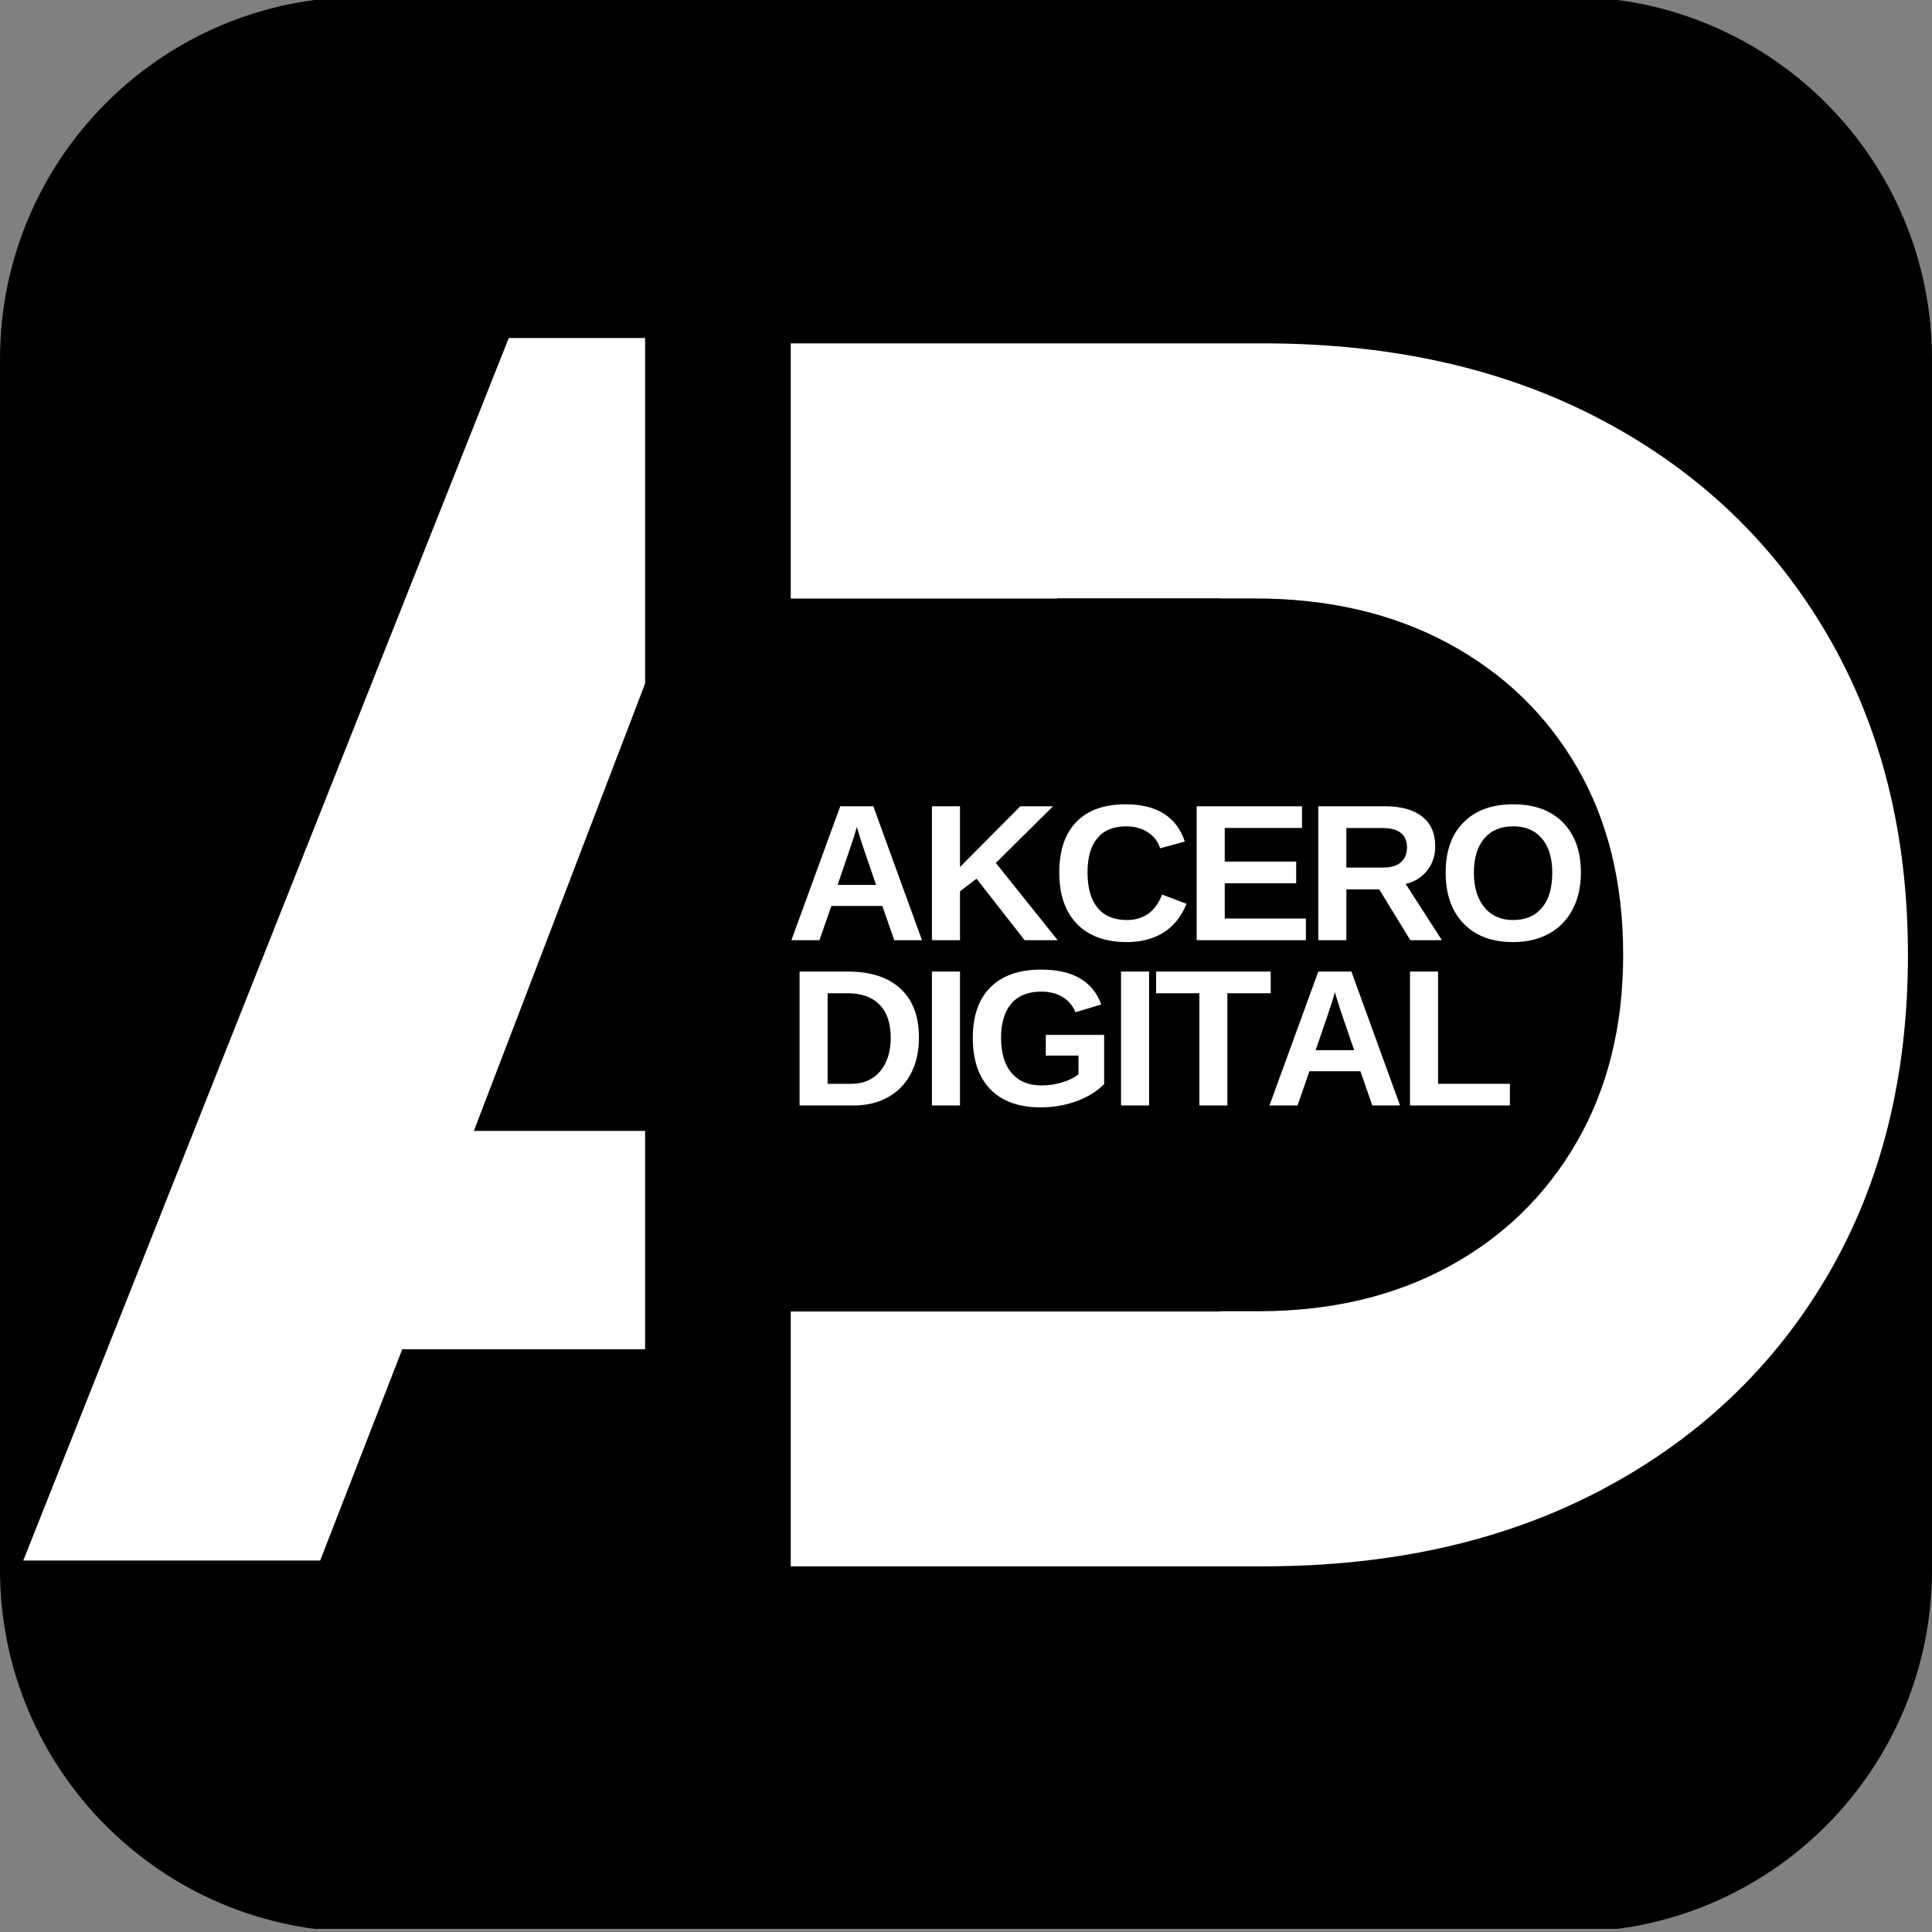
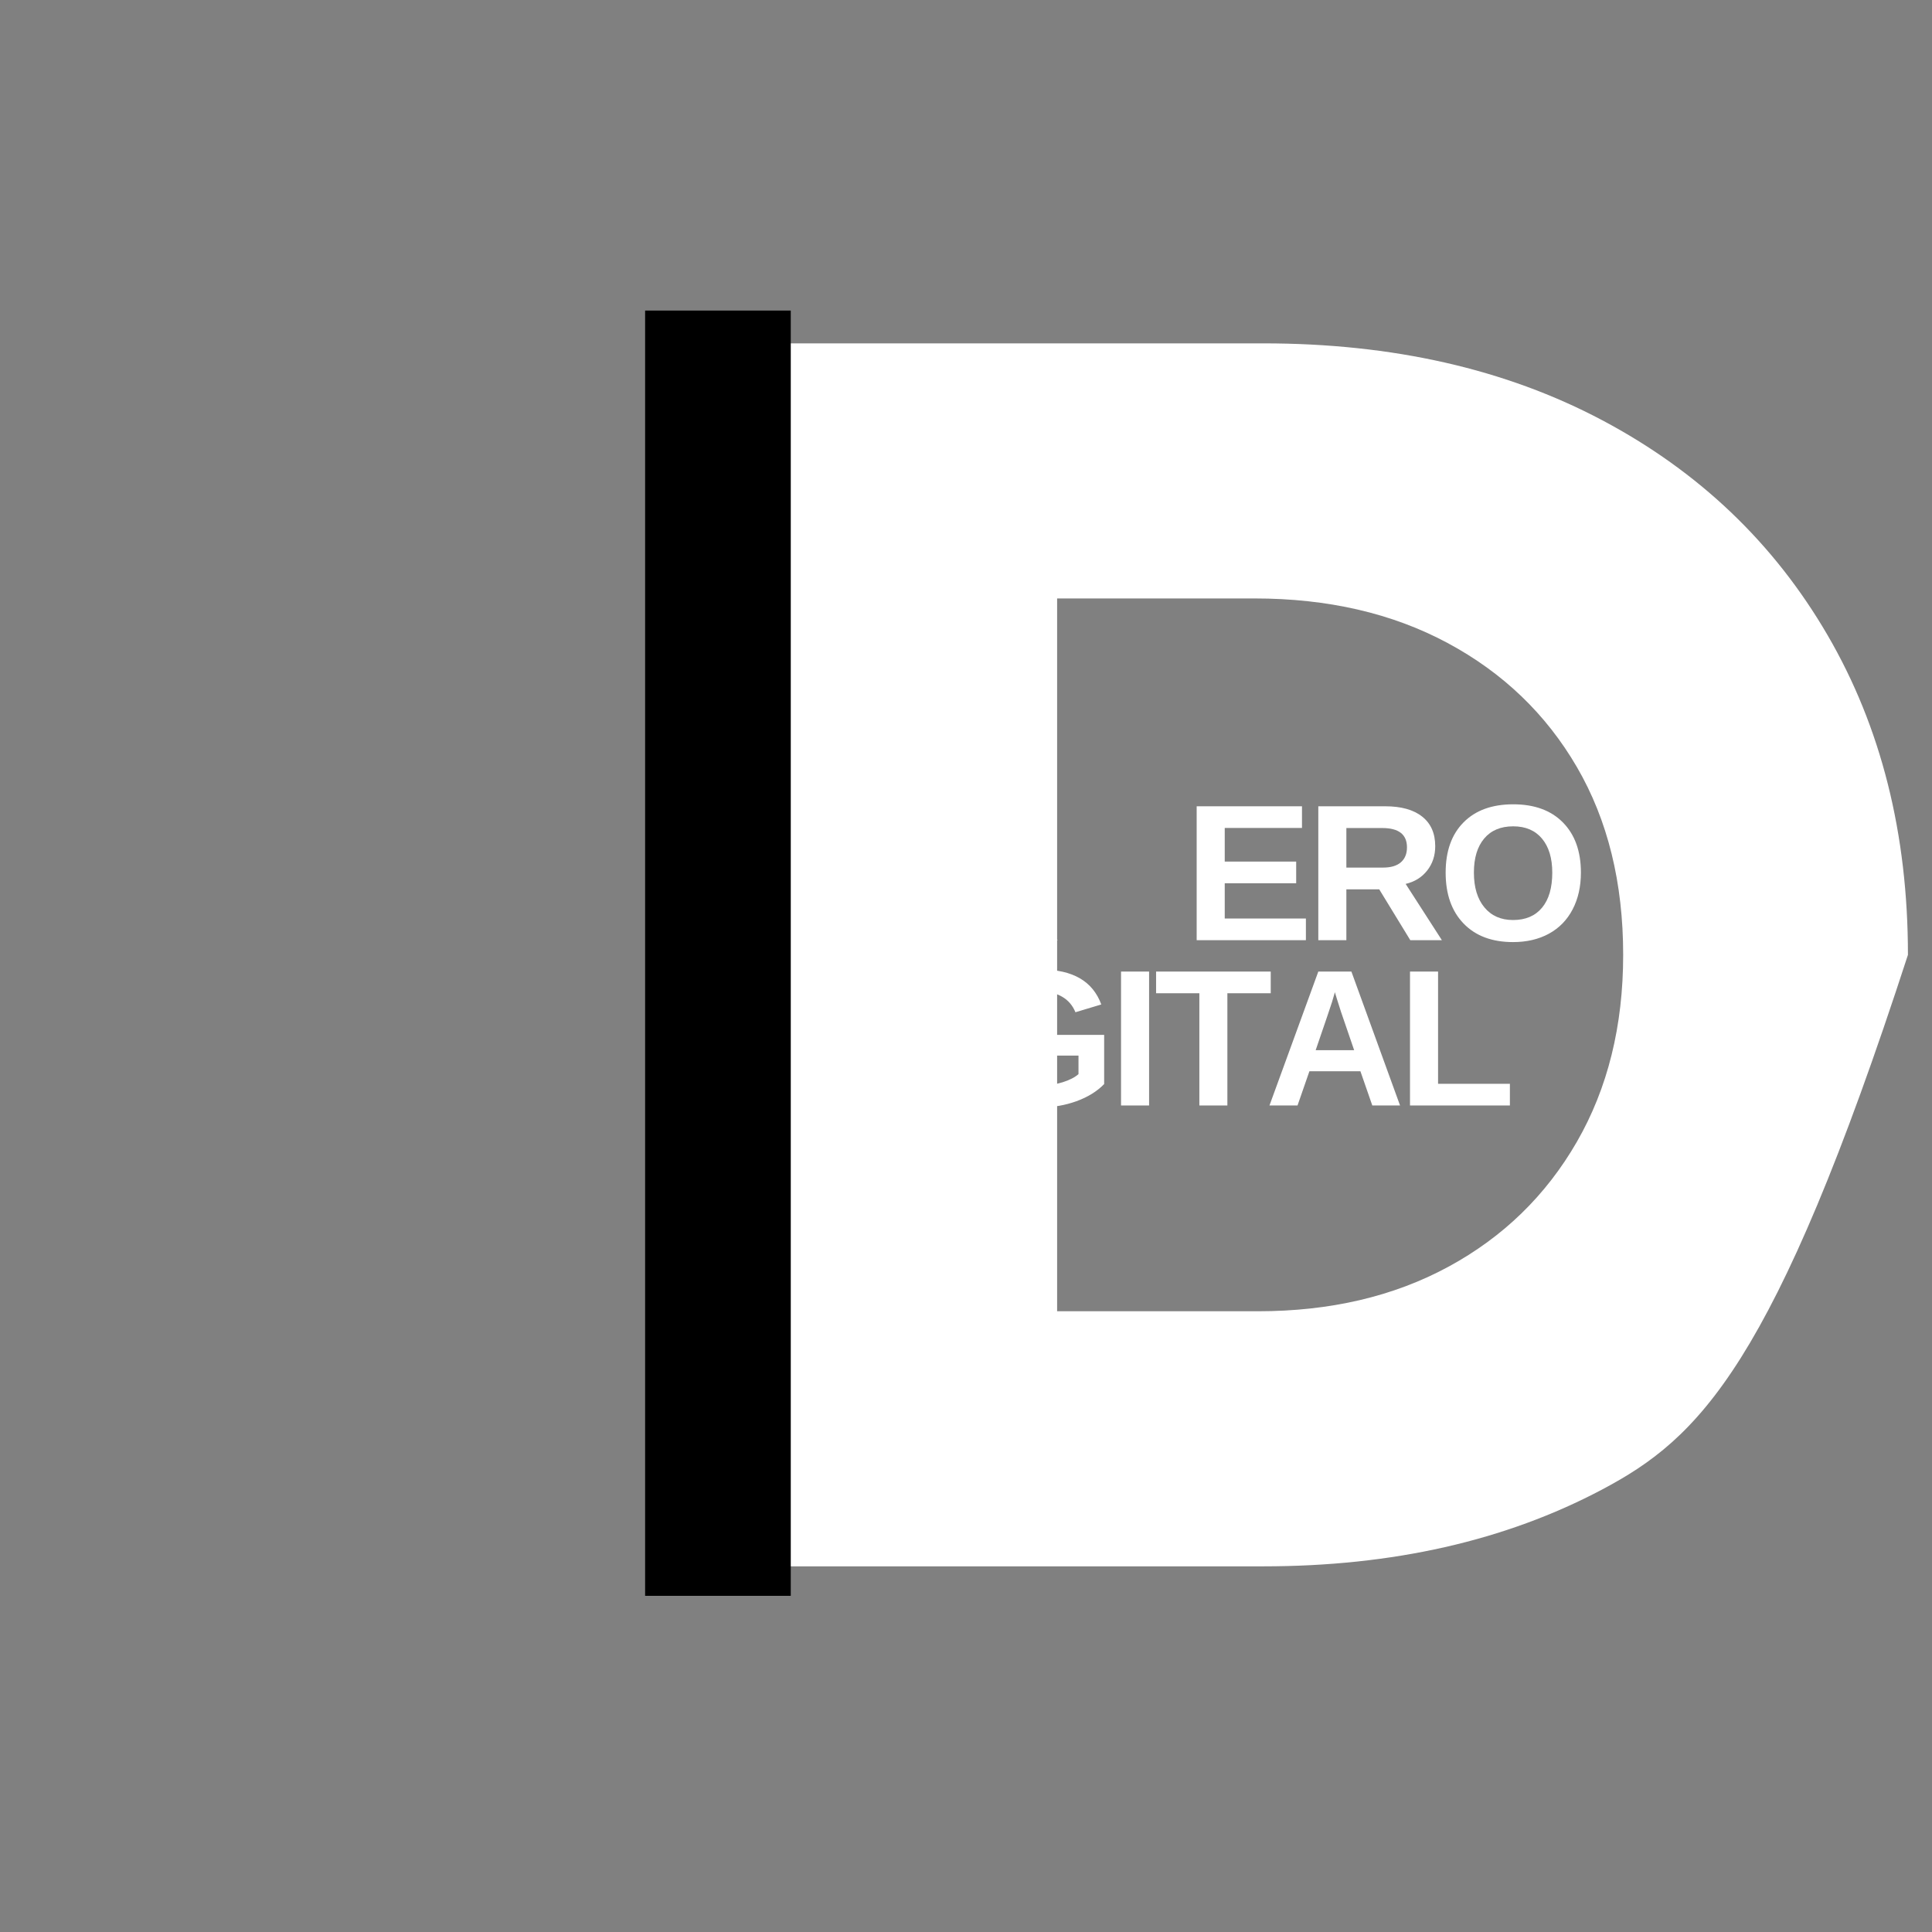
<svg xmlns="http://www.w3.org/2000/svg" width="1040" zoomAndPan="magnify" viewBox="0 0 780 780" height="1040" preserveAspectRatio="xMidYMid meet" version="1.0">
  <rect x="0" y="0" width="780" height="780" fill="#808080" stroke="none" />
  <defs>
    <g />
    <clipPath id="9a53302e63">
      <path d="M 146.25 -1.266 L 633.75 -1.266 C 714.523 -1.266 780 64.211 780 144.984 L 780 633.75 C 780 714.523 714.523 780 633.75 780 L 146.25 780 C 65.477 780 0 714.523 0 633.75 L 0 144.984 C 0 64.211 65.477 -1.266 146.25 -1.266 Z M 146.25 -1.266 " clip-rule="nonzero" />
    </clipPath>
    <clipPath id="5b767b0afd">
      <path d="M 0 0 L 780 0 L 780 779 L 0 779 Z M 0 0 " clip-rule="nonzero" />
    </clipPath>
    <clipPath id="ba5d8e945d">
-       <path d="M 146.25 -1.266 L 633.75 -1.266 C 714.523 -1.266 780 64.211 780 144.984 L 780 633.75 C 780 714.523 714.523 780 633.75 780 L 146.25 780 C 65.477 780 0 714.523 0 633.75 L 0 144.984 C 0 64.211 65.477 -1.266 146.25 -1.266 Z M 146.25 -1.266 " clip-rule="nonzero" />
-     </clipPath>
+       </clipPath>
    <clipPath id="00a230dcb7">
      <rect x="0" width="780" y="0" height="780" />
    </clipPath>
    <clipPath id="d48b676119">
-       <path d="M 0.719 0 L 523 0 L 523 780 L 0.719 780 Z M 0.719 0 " clip-rule="nonzero" />
-     </clipPath>
+       </clipPath>
    <clipPath id="e87710dfb8">
      <rect x="0" width="523" y="0" height="780" />
    </clipPath>
    <clipPath id="b0d05eb732">
      <path d="M 253 0 L 777.121 0 L 777.121 780 L 253 780 Z M 253 0 " clip-rule="nonzero" />
    </clipPath>
    <clipPath id="24c90e53e6">
      <rect x="0" width="525" y="0" height="780" />
    </clipPath>
    <clipPath id="b096e347e9">
      <path d="M 299.457 241.504 L 492.961 241.504 L 492.961 529.492 L 299.457 529.492 Z M 299.457 241.504 " clip-rule="nonzero" />
    </clipPath>
    <clipPath id="3e1784292b">
      <path d="M 299.457 528.742 L 299.457 242.398 C 299.457 242.199 299.535 242.008 299.676 241.867 C 299.816 241.727 300.008 241.648 300.207 241.648 L 492.211 241.648 C 492.41 241.648 492.602 241.727 492.742 241.867 C 492.883 242.008 492.961 242.199 492.961 242.398 L 492.961 528.742 C 492.961 528.941 492.883 529.133 492.742 529.273 C 492.602 529.414 492.41 529.492 492.211 529.492 L 300.207 529.492 C 300.008 529.492 299.816 529.414 299.676 529.273 C 299.535 529.133 299.457 528.941 299.457 528.742 Z M 299.457 528.742 " clip-rule="nonzero" />
    </clipPath>
    <clipPath id="8c3be4a8f4">
      <path d="M 0.457 0.504 L 193.961 0.504 L 193.961 288.492 L 0.457 288.492 Z M 0.457 0.504 " clip-rule="nonzero" />
    </clipPath>
    <clipPath id="bbf7ac25d5">
      <path d="M 0.457 287.742 L 0.457 1.398 C 0.457 1.199 0.535 1.008 0.676 0.867 C 0.816 0.727 1.008 0.648 1.207 0.648 L 193.211 0.648 C 193.41 0.648 193.602 0.727 193.742 0.867 C 193.883 1.008 193.961 1.199 193.961 1.398 L 193.961 287.742 C 193.961 287.941 193.883 288.133 193.742 288.273 C 193.602 288.414 193.41 288.492 193.211 288.492 L 1.207 288.492 C 1.008 288.492 0.816 288.414 0.676 288.273 C 0.535 288.133 0.457 287.941 0.457 287.742 Z M 0.457 287.742 " clip-rule="nonzero" />
    </clipPath>
    <clipPath id="9b50b21a6f">
      <rect x="0" width="194" y="0" height="289" />
    </clipPath>
    <clipPath id="b5a17516c7">
      <path d="M 260.449 125.379 L 319.254 125.379 L 319.254 644.324 L 260.449 644.324 Z M 260.449 125.379 " clip-rule="nonzero" />
    </clipPath>
    <clipPath id="5e67613b3e">
      <path d="M 0.449 0.379 L 59.254 0.379 L 59.254 519.324 L 0.449 519.324 Z M 0.449 0.379 " clip-rule="nonzero" />
    </clipPath>
    <clipPath id="1ce2119802">
      <rect x="0" width="60" y="0" height="520" />
    </clipPath>
    <clipPath id="fc283aa13a">
      <rect x="0" width="325" y="0" height="157" />
    </clipPath>
    <clipPath id="90c15d8066">
      <rect x="0" width="778" y="0" height="780" />
    </clipPath>
  </defs>
  <g clip-path="url(#9a53302e63)">
    <g transform="matrix(1, 0, 0, 1, 0, -0)">
      <g clip-path="url(#00a230dcb7)">
        <g clip-path="url(#5b767b0afd)">
          <g clip-path="url(#ba5d8e945d)">
            <path fill="#000000" d="M 0 -1.266 L 780 -1.266 L 780 778.734 L 0 778.734 Z M 0 -1.266 " fill-opacity="1" fill-rule="nonzero" />
          </g>
        </g>
      </g>
    </g>
  </g>
  <g transform="matrix(1, 0, 0, 1, 0, -0)">
    <g clip-path="url(#90c15d8066)">
      <g clip-path="url(#d48b676119)">
        <g transform="matrix(1, 0, 0, 1, 0, -0)">
          <g clip-path="url(#e87710dfb8)">
            <g fill="#ffffff" fill-opacity="1">
              <g transform="translate(3.048, 630.039)">
                <g>
                  <path d="M 6.344 0 L 202.359 -493.578 L 312.359 -493.578 L 508.391 0 L 388.516 0 L 355.375 -85.312 L 159.359 -85.312 L 126.219 0 Z M 188.266 -173.453 L 327.172 -173.453 L 257.359 -353.969 Z M 188.266 -173.453 " />
                </g>
              </g>
            </g>
          </g>
        </g>
      </g>
      <g clip-path="url(#b0d05eb732)">
        <g transform="matrix(1, 0, 0, 1, 253, -0)">
          <g clip-path="url(#24c90e53e6)">
            <g fill="#ffffff" fill-opacity="1">
              <g transform="translate(2.379, 632.374)">
                <g>
-                   <path d="M 59.25 0 L 59.25 -493.75 L 254.641 -493.75 C 306.828 -493.75 352.438 -483.406 391.469 -462.719 C 430.5 -442.031 460.828 -413.109 482.453 -375.953 C 504.086 -338.805 514.906 -295.781 514.906 -246.875 C 514.906 -197.5 504.086 -154.352 482.453 -117.438 C 460.828 -80.531 430.5 -51.727 391.469 -31.031 C 352.438 -10.344 306.828 0 254.641 0 Z M 171.406 -102.984 L 252.516 -102.984 C 281.672 -102.984 307.301 -108.977 329.406 -120.969 C 351.508 -132.957 368.789 -149.766 381.25 -171.391 C 393.707 -193.023 399.938 -218.188 399.938 -246.875 C 399.938 -276.031 393.707 -301.305 381.25 -322.703 C 368.789 -344.098 351.391 -360.789 329.047 -372.781 C 306.711 -384.77 280.734 -390.766 251.109 -390.766 L 171.406 -390.766 Z M 171.406 -102.984 " />
+                   <path d="M 59.25 0 L 59.25 -493.75 L 254.641 -493.75 C 306.828 -493.75 352.438 -483.406 391.469 -462.719 C 430.5 -442.031 460.828 -413.109 482.453 -375.953 C 504.086 -338.805 514.906 -295.781 514.906 -246.875 C 460.828 -80.531 430.5 -51.727 391.469 -31.031 C 352.438 -10.344 306.828 0 254.641 0 Z M 171.406 -102.984 L 252.516 -102.984 C 281.672 -102.984 307.301 -108.977 329.406 -120.969 C 351.508 -132.957 368.789 -149.766 381.25 -171.391 C 393.707 -193.023 399.938 -218.188 399.938 -246.875 C 399.938 -276.031 393.707 -301.305 381.25 -322.703 C 368.789 -344.098 351.391 -360.789 329.047 -372.781 C 306.711 -384.77 280.734 -390.766 251.109 -390.766 L 171.406 -390.766 Z M 171.406 -102.984 " />
                </g>
              </g>
            </g>
          </g>
        </g>
      </g>
      <g clip-path="url(#b096e347e9)">
        <g clip-path="url(#3e1784292b)">
          <g transform="matrix(1, 0, 0, 1, 299, 241)">
            <g clip-path="url(#9b50b21a6f)">
              <g clip-path="url(#8c3be4a8f4)">
                <g clip-path="url(#bbf7ac25d5)">
-                   <path fill="#000000" d="M 0.457 288.492 L 0.457 0.504 L 193.961 0.504 L 193.961 288.492 Z M 0.457 288.492 " fill-opacity="1" fill-rule="nonzero" />
-                 </g>
+                   </g>
              </g>
            </g>
          </g>
        </g>
      </g>
      <g clip-path="url(#b5a17516c7)">
        <g transform="matrix(1, 0, 0, 1, 260, 125)">
          <g clip-path="url(#1ce2119802)">
            <g clip-path="url(#5e67613b3e)">
              <path fill="#000000" d="M 0.449 0.379 L 59.254 0.379 L 59.254 519.289 L 0.449 519.289 Z M 0.449 0.379 " fill-opacity="1" fill-rule="nonzero" />
            </g>
          </g>
        </g>
      </g>
      <g transform="matrix(1, 0, 0, 1, 317, 307)">
        <g clip-path="url(#fc283aa13a)">
          <g fill="#ffffff" fill-opacity="1">
            <g transform="translate(0.555, 72.579)">
              <g>
                <path d="M 43.469 0 L 38.672 -13.812 L 18.078 -13.812 L 13.281 0 L 1.953 0 L 21.672 -54.062 L 35.031 -54.062 L 54.672 0 Z M 28.359 -45.734 L 28.125 -44.891 C 27.863 -43.973 27.555 -42.926 27.203 -41.75 C 26.848 -40.57 24.648 -34.098 20.609 -22.328 L 36.141 -22.328 L 30.812 -37.875 L 29.156 -43.094 Z M 28.359 -45.734 " />
              </g>
            </g>
          </g>
          <g fill="#ffffff" fill-opacity="1">
            <g transform="translate(53.997, 72.579)">
              <g>
                <path d="M 42.672 0 L 23.25 -24.828 L 16.578 -19.719 L 16.578 0 L 5.25 0 L 5.25 -54.062 L 16.578 -54.062 L 16.578 -29.547 L 40.938 -54.062 L 54.141 -54.062 L 31.047 -31.188 L 56.016 0 Z M 42.672 0 " />
              </g>
            </g>
          </g>
          <g fill="#ffffff" fill-opacity="1">
            <g transform="translate(107.438, 72.579)">
              <g>
-                 <path d="M 30.5 -8.141 C 37.332 -8.141 42.078 -11.566 44.734 -18.422 L 54.594 -14.688 C 52.469 -9.477 49.352 -5.598 45.25 -3.047 C 41.145 -0.504 36.227 0.766 30.5 0.766 C 21.801 0.766 15.078 -1.691 10.328 -6.609 C 5.586 -11.535 3.219 -18.426 3.219 -27.281 C 3.219 -36.156 5.504 -42.969 10.078 -47.719 C 14.66 -52.477 21.301 -54.859 30 -54.859 C 36.344 -54.859 41.508 -53.586 45.5 -51.047 C 49.488 -48.504 52.289 -44.766 53.906 -39.828 L 43.938 -37.109 C 43.094 -39.816 41.438 -41.969 38.969 -43.562 C 36.5 -45.164 33.586 -45.969 30.234 -45.969 C 25.117 -45.969 21.238 -44.379 18.594 -41.203 C 15.945 -38.035 14.625 -33.395 14.625 -27.281 C 14.625 -21.062 15.984 -16.316 18.703 -13.047 C 21.43 -9.773 25.363 -8.141 30.5 -8.141 Z M 30.5 -8.141 " />
-               </g>
+                 </g>
            </g>
          </g>
          <g fill="#ffffff" fill-opacity="1">
            <g transform="translate(160.88, 72.579)">
              <g>
                <path d="M 5.25 0 L 5.25 -54.062 L 47.766 -54.062 L 47.766 -45.312 L 16.578 -45.312 L 16.578 -31.734 L 45.422 -31.734 L 45.422 -22.984 L 16.578 -22.984 L 16.578 -8.75 L 49.344 -8.75 L 49.344 0 Z M 5.25 0 " />
              </g>
            </g>
          </g>
          <g fill="#ffffff" fill-opacity="1">
            <g transform="translate(209.986, 72.579)">
              <g>
                <path d="M 42.391 0 L 29.844 -20.531 L 16.578 -20.531 L 16.578 0 L 5.25 0 L 5.25 -54.062 L 32.266 -54.062 C 38.711 -54.062 43.688 -52.672 47.188 -49.891 C 50.695 -47.117 52.453 -43.141 52.453 -37.953 C 52.453 -34.16 51.375 -30.891 49.219 -28.141 C 47.07 -25.391 44.172 -23.582 40.516 -22.719 L 55.141 0 Z M 41.047 -37.484 C 41.047 -42.68 37.723 -45.281 31.078 -45.281 L 16.578 -45.281 L 16.578 -29.312 L 31.391 -29.312 C 34.555 -29.312 36.957 -30.023 38.594 -31.453 C 40.227 -32.891 41.047 -34.898 41.047 -37.484 Z M 41.047 -37.484 " />
              </g>
            </g>
          </g>
          <g fill="#ffffff" fill-opacity="1">
            <g transform="translate(263.428, 72.579)">
              <g>
                <path d="M 57.828 -27.281 C 57.828 -21.656 56.711 -16.707 54.484 -12.438 C 52.254 -8.164 49.066 -4.895 44.922 -2.625 C 40.785 -0.363 35.953 0.766 30.422 0.766 C 21.93 0.766 15.273 -1.734 10.453 -6.734 C 5.629 -11.734 3.219 -18.582 3.219 -27.281 C 3.219 -35.945 5.625 -42.707 10.438 -47.562 C 15.25 -52.426 21.938 -54.859 30.5 -54.859 C 39.07 -54.859 45.77 -52.406 50.594 -47.5 C 55.414 -42.594 57.828 -35.852 57.828 -27.281 Z M 46.266 -27.281 C 46.266 -33.113 44.883 -37.688 42.125 -41 C 39.363 -44.312 35.488 -45.969 30.5 -45.969 C 25.438 -45.969 21.523 -44.32 18.766 -41.031 C 16.004 -37.75 14.625 -33.164 14.625 -27.281 C 14.625 -21.344 16.035 -16.664 18.859 -13.25 C 21.68 -9.844 25.535 -8.141 30.422 -8.141 C 35.484 -8.141 39.391 -9.801 42.141 -13.125 C 44.891 -16.445 46.266 -21.164 46.266 -27.281 Z M 46.266 -27.281 " />
              </g>
            </g>
          </g>
          <g fill="#ffffff" fill-opacity="1">
            <g transform="translate(0.555, 139.31)">
              <g>
                <path d="M 53.453 -27.438 C 53.453 -21.852 52.359 -16.984 50.172 -12.828 C 47.984 -8.672 44.883 -5.492 40.875 -3.297 C 36.875 -1.098 32.289 0 27.125 0 L 5.25 0 L 5.25 -54.062 L 24.828 -54.062 C 33.93 -54.062 40.977 -51.766 45.969 -47.172 C 50.957 -42.578 53.453 -36 53.453 -27.438 Z M 42.047 -27.438 C 42.047 -33.238 40.535 -37.664 37.516 -40.719 C 34.504 -43.781 30.195 -45.312 24.594 -45.312 L 16.578 -45.312 L 16.578 -8.75 L 26.172 -8.75 C 31.023 -8.75 34.883 -10.422 37.75 -13.766 C 40.613 -17.117 42.047 -21.676 42.047 -27.438 Z M 42.047 -27.438 " />
              </g>
            </g>
          </g>
          <g fill="#ffffff" fill-opacity="1">
            <g transform="translate(53.997, 139.31)">
              <g>
                <path d="M 5.25 0 L 5.25 -54.062 L 16.578 -54.062 L 16.578 0 Z M 5.25 0 " />
              </g>
            </g>
          </g>
          <g fill="#ffffff" fill-opacity="1">
            <g transform="translate(72.526, 139.31)">
              <g>
                <path d="M 30.922 -8.094 C 33.867 -8.094 36.723 -8.52 39.484 -9.375 C 42.242 -10.238 44.379 -11.332 45.891 -12.656 L 45.891 -20.141 L 32.688 -20.141 L 32.688 -28.5 L 56.25 -28.5 L 56.25 -8.641 C 53.383 -5.691 49.656 -3.383 45.062 -1.719 C 40.469 -0.062 35.656 0.766 30.625 0.766 C 21.82 0.766 15.051 -1.664 10.312 -6.531 C 5.582 -11.406 3.219 -18.32 3.219 -27.281 C 3.219 -36.176 5.598 -42.992 10.359 -47.734 C 15.117 -52.484 21.961 -54.859 30.891 -54.859 C 43.578 -54.859 51.645 -50.164 55.094 -40.781 L 44.656 -37.641 C 43.531 -40.379 41.766 -42.453 39.359 -43.859 C 36.961 -45.266 34.141 -45.969 30.891 -45.969 C 25.566 -45.969 21.523 -44.352 18.766 -41.125 C 16.004 -37.906 14.625 -33.289 14.625 -27.281 C 14.625 -21.164 16.047 -16.438 18.891 -13.094 C 21.742 -9.758 25.754 -8.094 30.922 -8.094 Z M 30.922 -8.094 " />
              </g>
            </g>
          </g>
          <g fill="#ffffff" fill-opacity="1">
            <g transform="translate(130.341, 139.31)">
              <g>
                <path d="M 5.25 0 L 5.25 -54.062 L 16.578 -54.062 L 16.578 0 Z M 5.25 0 " />
              </g>
            </g>
          </g>
          <g fill="#ffffff" fill-opacity="1">
            <g transform="translate(148.87, 139.31)">
              <g>
                <path d="M 29.656 -45.312 L 29.656 0 L 18.344 0 L 18.344 -45.312 L 0.875 -45.312 L 0.875 -54.062 L 47.156 -54.062 L 47.156 -45.312 Z M 29.656 -45.312 " />
              </g>
            </g>
          </g>
          <g fill="#ffffff" fill-opacity="1">
            <g transform="translate(193.565, 139.31)">
              <g>
                <path d="M 43.469 0 L 38.672 -13.812 L 18.078 -13.812 L 13.281 0 L 1.953 0 L 21.672 -54.062 L 35.031 -54.062 L 54.672 0 Z M 28.359 -45.734 L 28.125 -44.891 C 27.863 -43.973 27.555 -42.926 27.203 -41.75 C 26.848 -40.57 24.648 -34.098 20.609 -22.328 L 36.141 -22.328 L 30.812 -37.875 L 29.156 -43.094 Z M 28.359 -45.734 " />
              </g>
            </g>
          </g>
          <g fill="#ffffff" fill-opacity="1">
            <g transform="translate(247.006, 139.31)">
              <g>
                <path d="M 5.25 0 L 5.25 -54.062 L 16.578 -54.062 L 16.578 -8.75 L 45.578 -8.75 L 45.578 0 Z M 5.25 0 " />
              </g>
            </g>
          </g>
        </g>
      </g>
    </g>
  </g>
</svg>